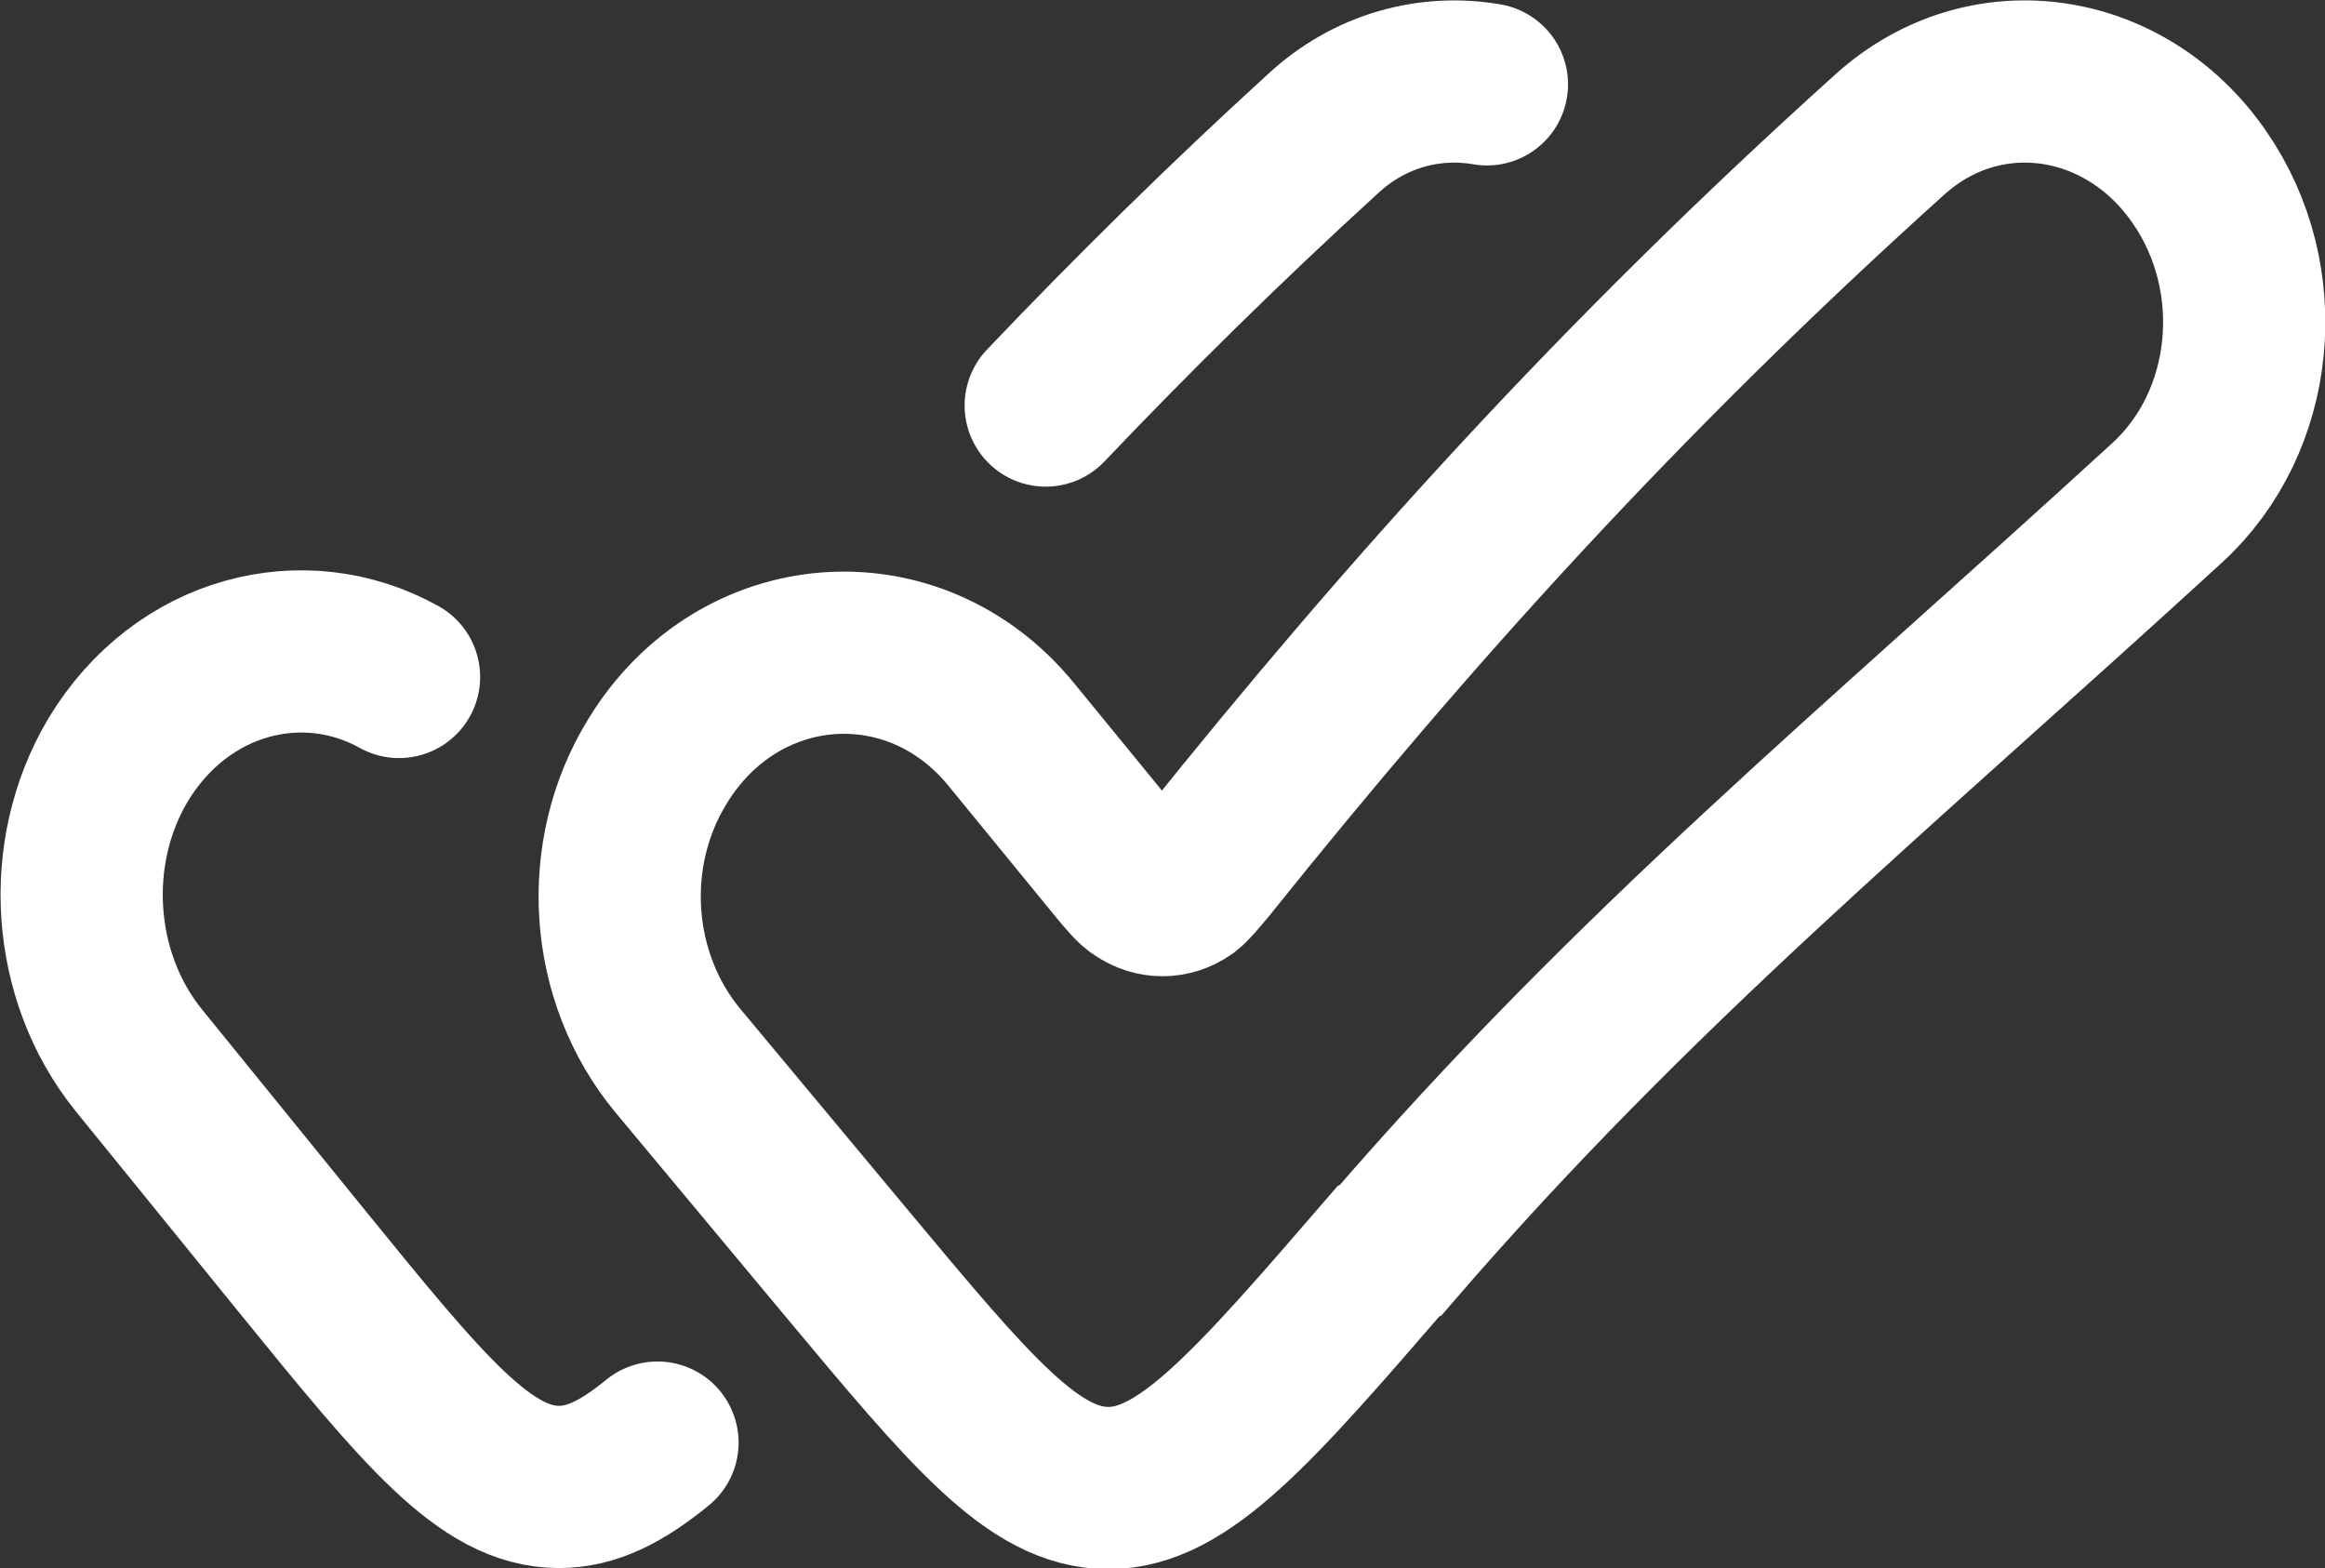
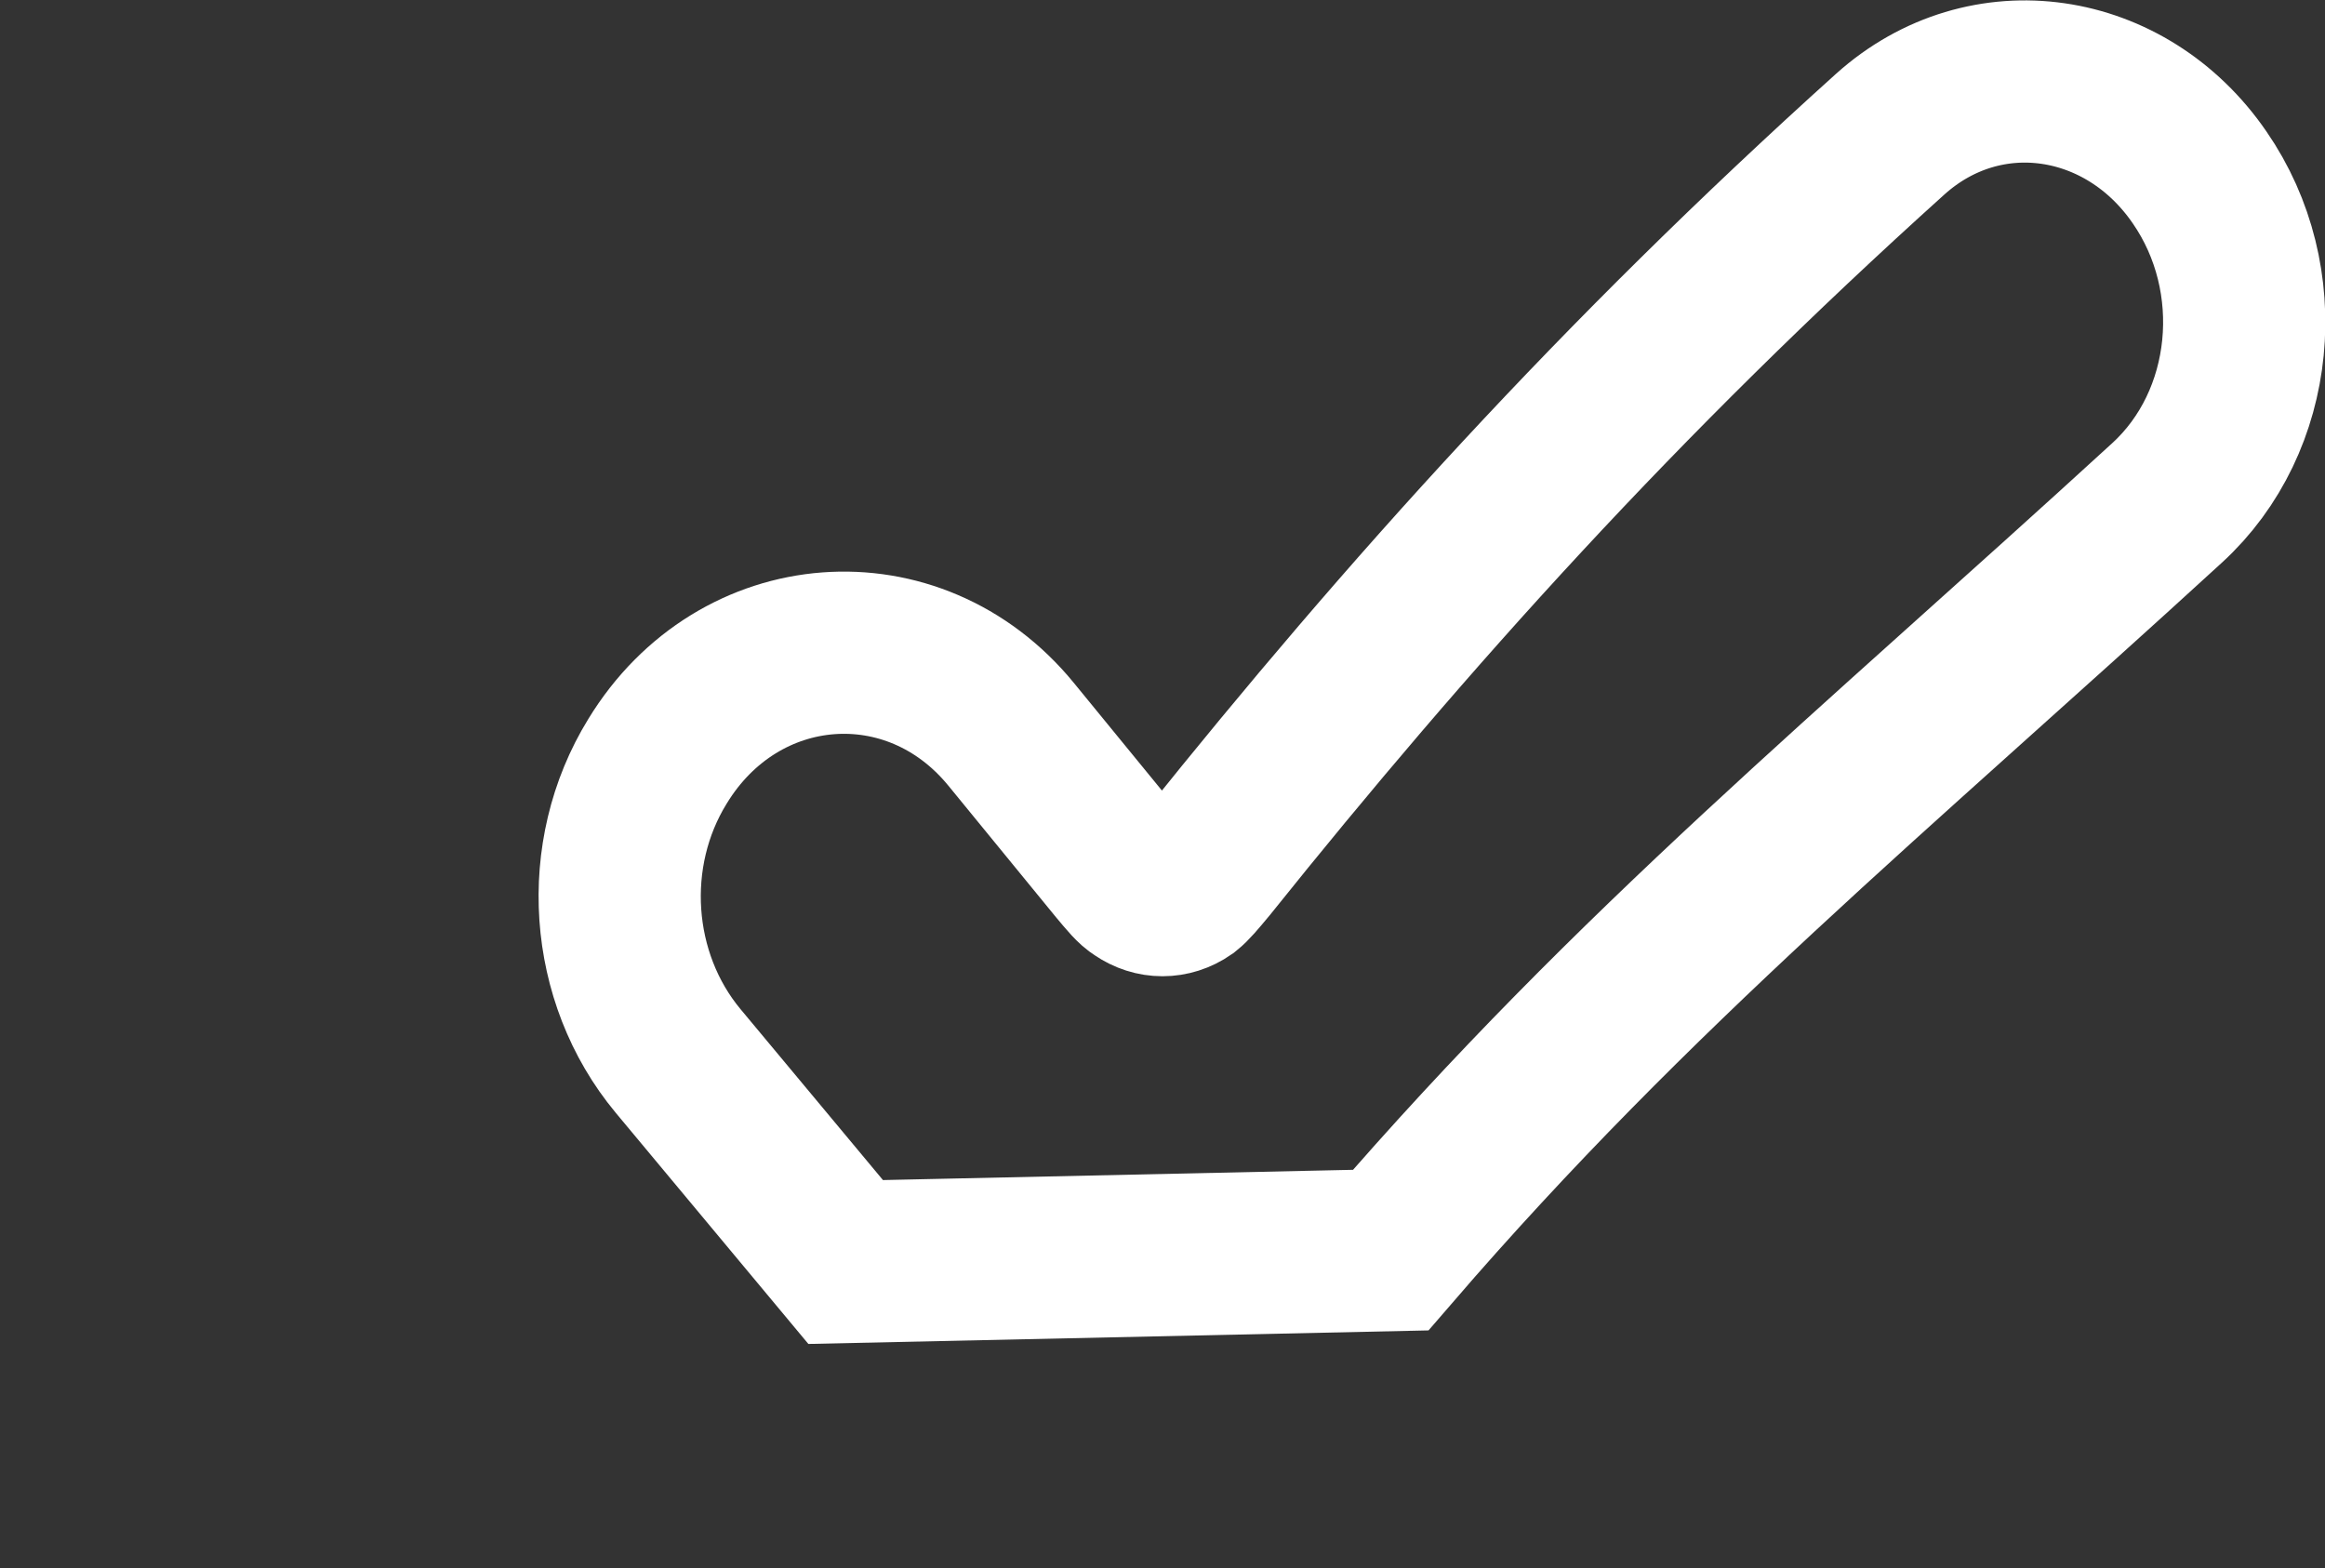
<svg xmlns="http://www.w3.org/2000/svg" id="Layer_1" data-name="Layer 1" viewBox="0 0 21.5 14.5">
  <rect x="0" y="0" width="21.5" height="14.5" fill="#333333" stroke="none" />
  <defs>
    <style>
      .cls-1 {
        stroke-linecap: round;
      }

      .cls-1, .cls-2 {
        fill: none;
        stroke: #fff;
        stroke-width: 1.5px;
      }
    </style>
  </defs>
-   <path class="cls-1" d="M6.08,13.34c-.33.27-.61.41-.91.41-.68,0-1.25-.7-2.38-2.09l-1.51-1.86c-.62-.77-.7-1.91-.19-2.77.59-.98,1.72-1.26,2.6-.77M9.67,3.75c.79-.83,1.64-1.67,2.56-2.51.44-.41,1-.55,1.52-.46" />
-   <path class="cls-2" d="M12.86,11.56c2.26-2.62,4.44-4.4,7.18-6.91.82-.75.95-2.07.3-3.01-.68-.99-1.98-1.19-2.86-.4-2.51,2.26-4.46,4.43-6.32,6.75-.1.12-.15.18-.2.22-.13.09-.29.09-.42,0-.05-.03-.1-.09-.2-.21l-.99-1.21c-.9-1.1-2.52-.98-3.27.25-.53.86-.45,2,.19,2.77l1.55,1.86c1.16,1.39,1.74,2.09,2.43,2.09.69,0,1.33-.73,2.59-2.19Z" />
+   <path class="cls-2" d="M12.86,11.56c2.26-2.62,4.44-4.4,7.18-6.91.82-.75.95-2.07.3-3.01-.68-.99-1.98-1.19-2.86-.4-2.51,2.26-4.46,4.43-6.32,6.75-.1.12-.15.18-.2.22-.13.09-.29.09-.42,0-.05-.03-.1-.09-.2-.21l-.99-1.21c-.9-1.1-2.52-.98-3.27.25-.53.86-.45,2,.19,2.77l1.55,1.86Z" />
</svg>